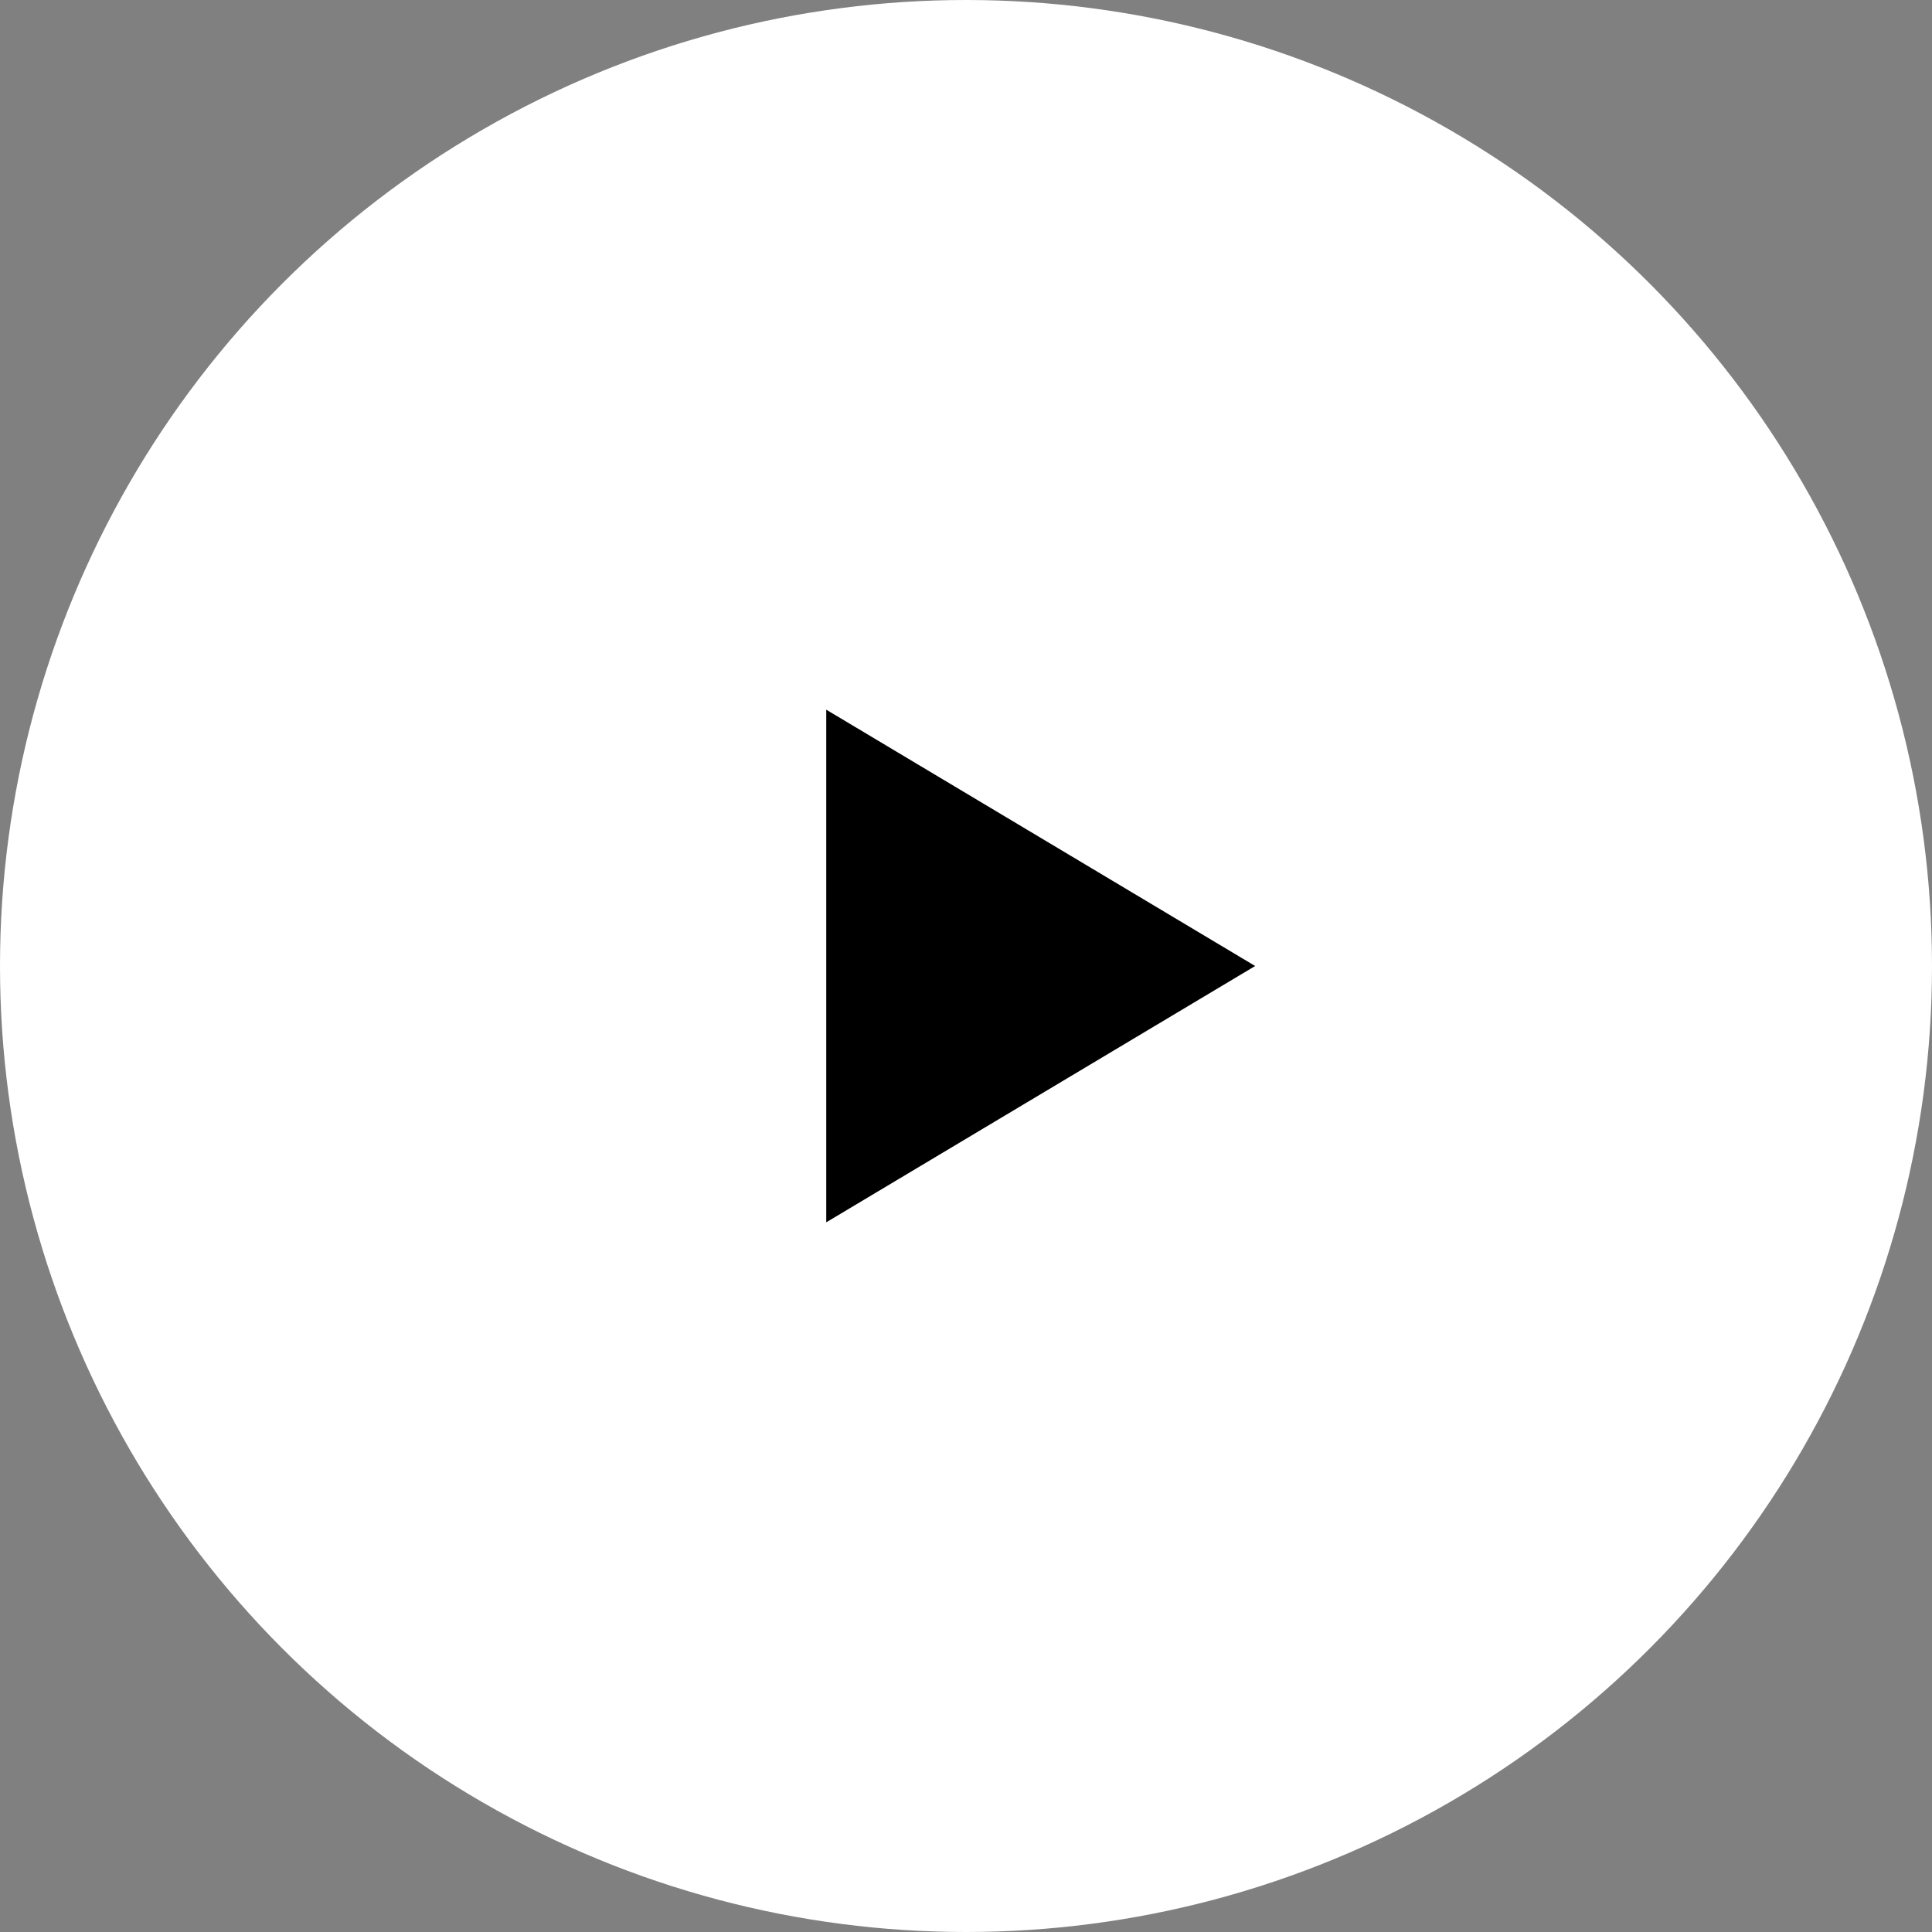
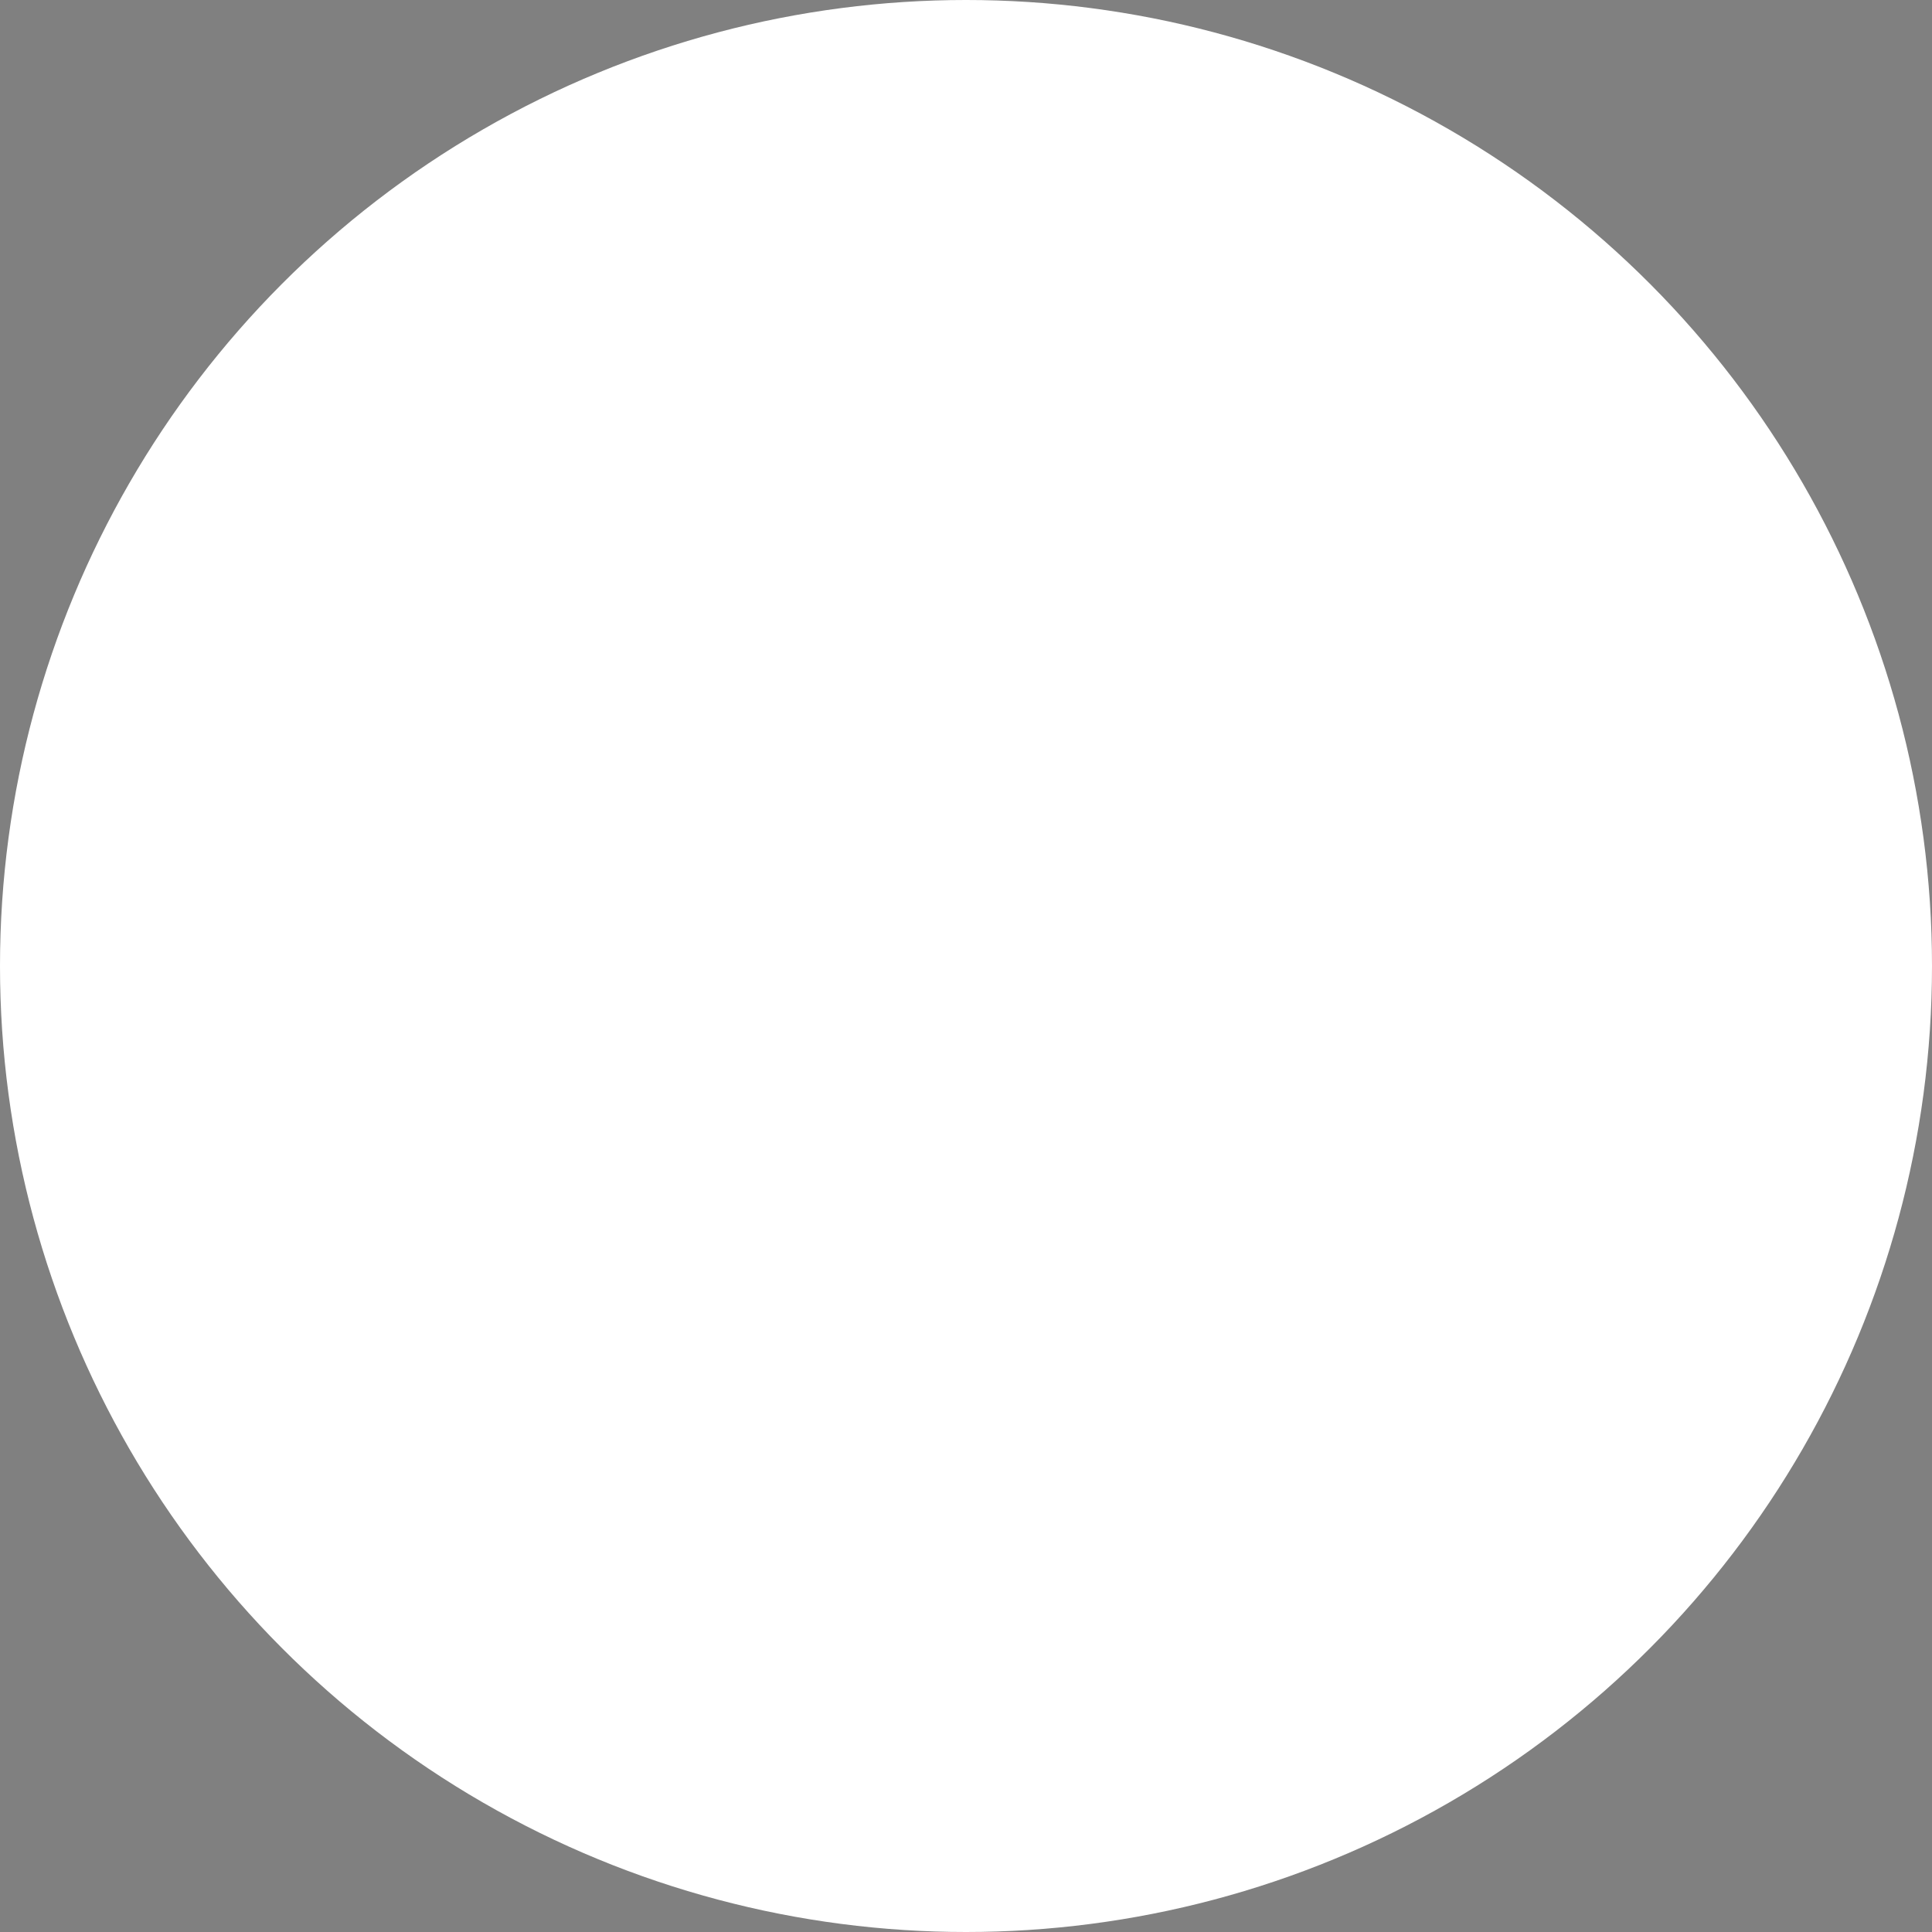
<svg xmlns="http://www.w3.org/2000/svg" id="_レイヤー_2" viewBox="0 0 30 30">
  <rect x="0" y="0" width="30" height="30" fill="#808080" stroke="none" />
  <defs>
    <style>.cls-1{fill:#000;}.cls-1,.cls-2{stroke-width:0px;}.cls-2{fill:#fff;}</style>
  </defs>
  <g id="_レイヤー_3">
    <circle class="cls-2" cx="15" cy="15" r="15" />
-     <polygon class="cls-1" points="12.83 11.02 19.49 15 12.83 18.98 12.83 11.02" />
  </g>
</svg>